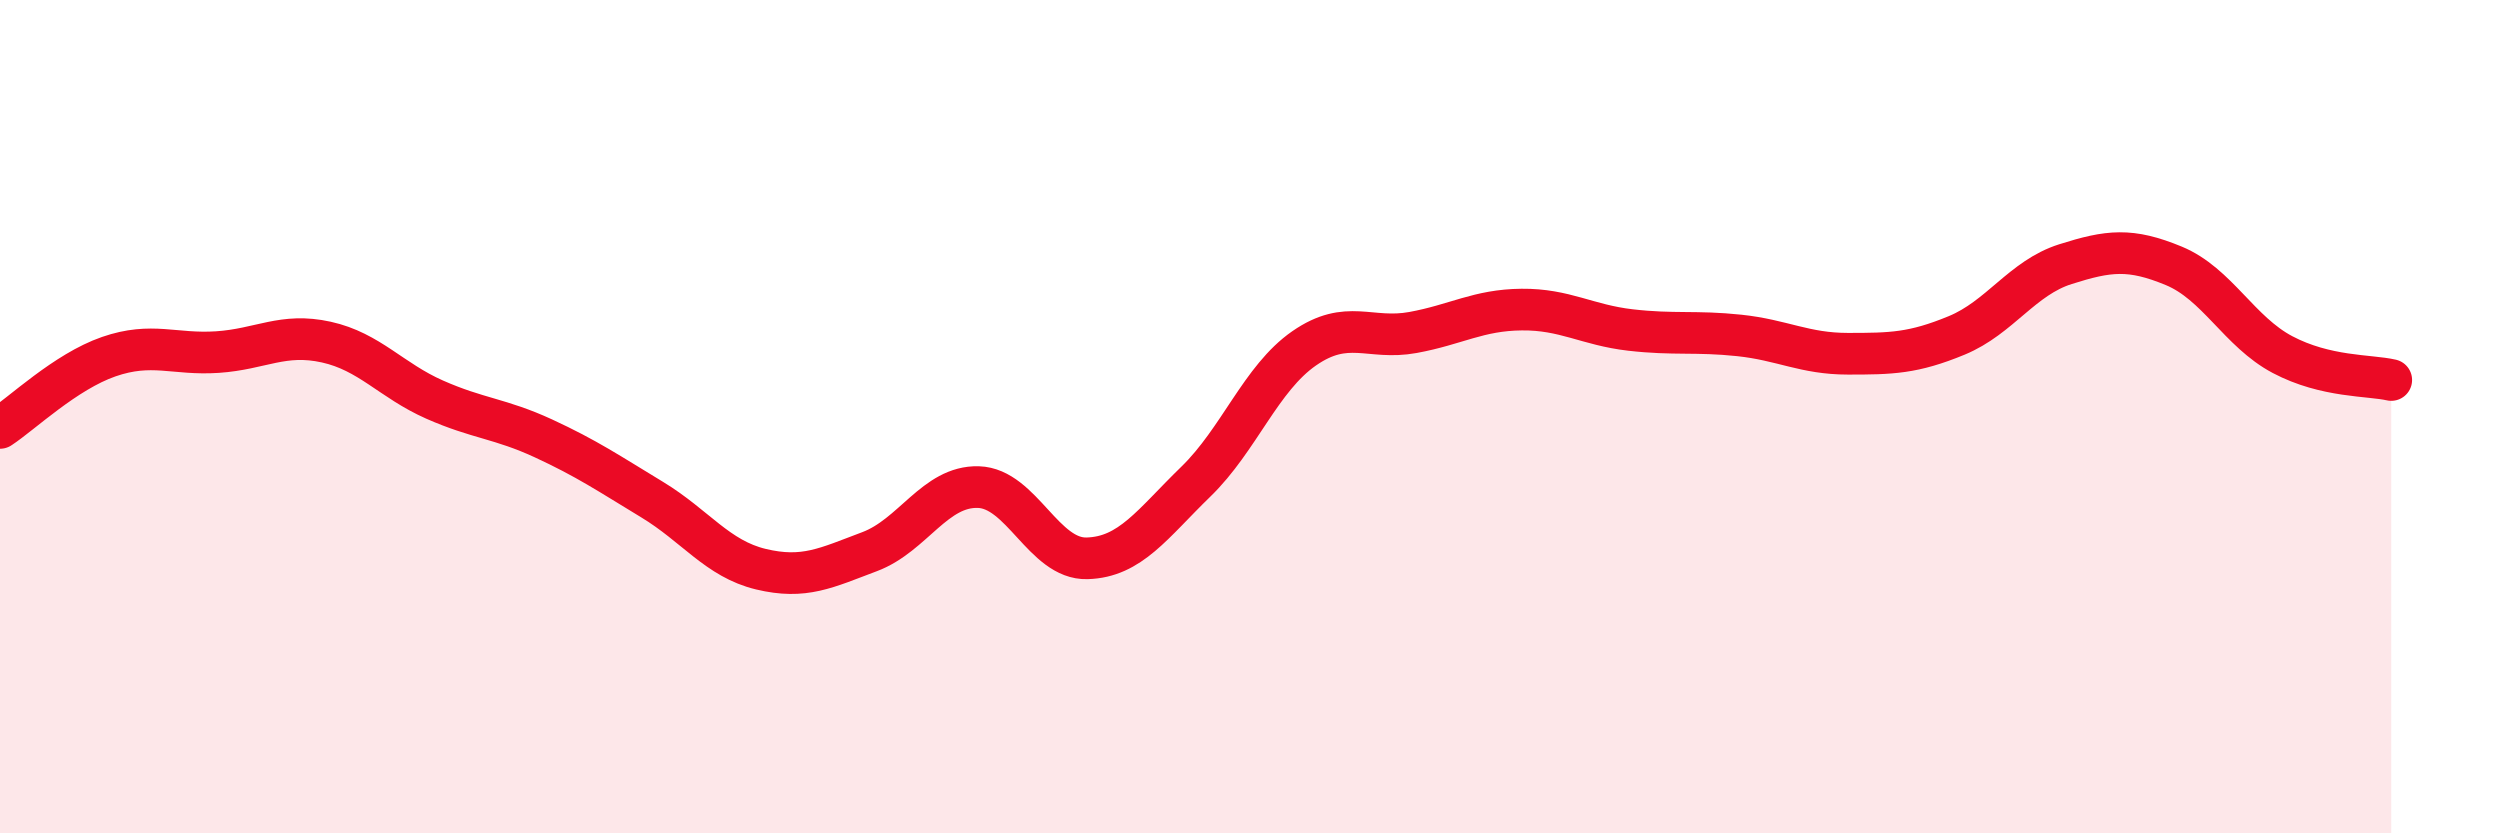
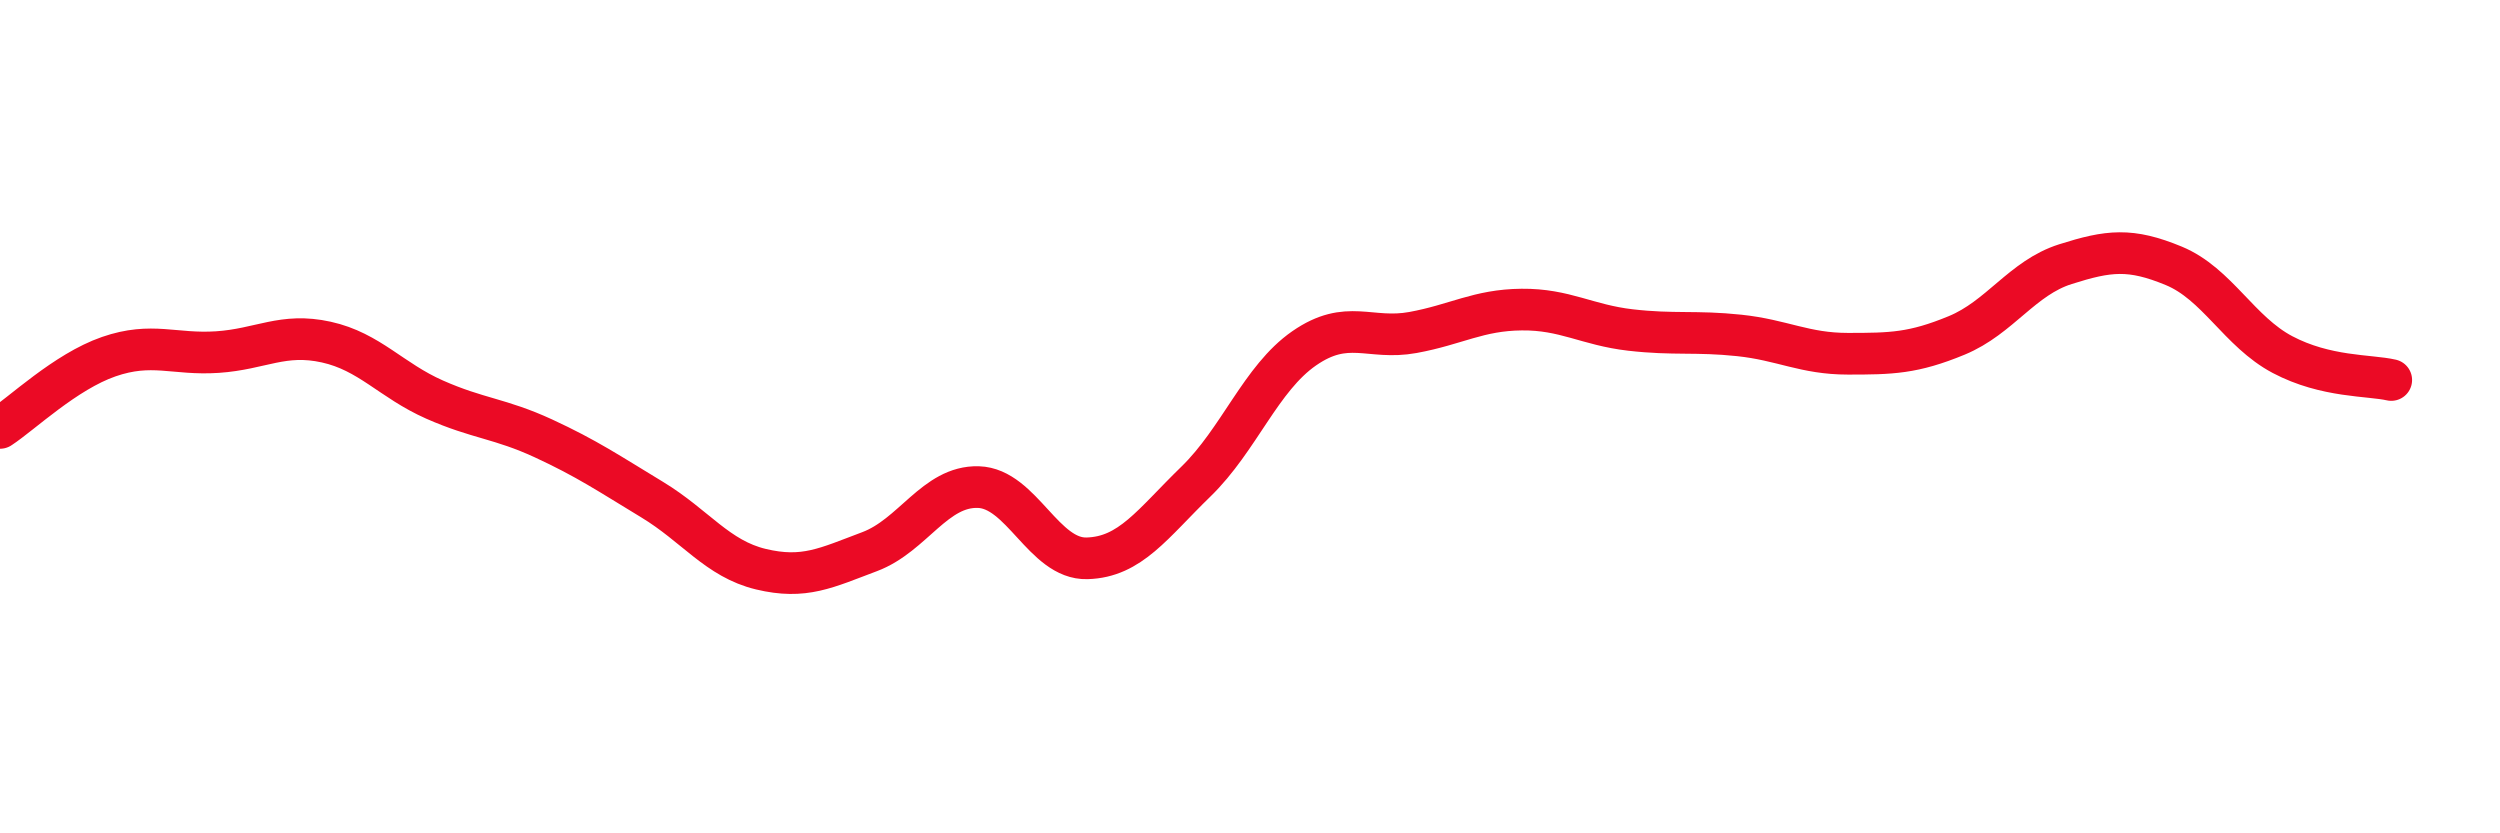
<svg xmlns="http://www.w3.org/2000/svg" width="60" height="20" viewBox="0 0 60 20">
-   <path d="M 0,10.27 C 0.52,9.93 1.57,8.92 2.61,8.56 C 3.65,8.2 4.18,8.52 5.22,8.45 C 6.26,8.38 6.79,7.98 7.83,8.21 C 8.87,8.44 9.39,9.13 10.43,9.59 C 11.47,10.05 12,10.04 13.04,10.52 C 14.08,11 14.61,11.36 15.65,11.99 C 16.69,12.62 17.22,13.41 18.26,13.66 C 19.3,13.91 19.83,13.63 20.87,13.24 C 21.91,12.85 22.44,11.66 23.48,11.69 C 24.52,11.72 25.05,13.43 26.09,13.4 C 27.13,13.37 27.66,12.57 28.7,11.56 C 29.74,10.55 30.26,9.08 31.3,8.36 C 32.34,7.64 32.87,8.17 33.91,7.98 C 34.95,7.79 35.48,7.44 36.52,7.43 C 37.56,7.42 38.09,7.8 39.13,7.92 C 40.17,8.04 40.7,7.94 41.74,8.05 C 42.78,8.16 43.31,8.49 44.35,8.49 C 45.39,8.49 45.92,8.48 46.96,8.05 C 48,7.62 48.53,6.67 49.57,6.34 C 50.61,6.01 51.13,5.95 52.17,6.38 C 53.21,6.81 53.74,7.96 54.78,8.51 C 55.82,9.06 56.87,9 57.39,9.12L57.39 20L0 20Z" fill="#EB0A25" opacity="0.1" stroke-linecap="round" stroke-linejoin="round" />
  <path d="M 0,10.27 C 0.52,9.93 1.57,8.92 2.61,8.56 C 3.65,8.2 4.18,8.52 5.22,8.45 C 6.26,8.38 6.79,7.98 7.83,8.21 C 8.87,8.44 9.39,9.13 10.43,9.59 C 11.47,10.05 12,10.04 13.04,10.52 C 14.08,11 14.61,11.36 15.65,11.99 C 16.69,12.62 17.22,13.41 18.26,13.66 C 19.3,13.91 19.83,13.63 20.87,13.24 C 21.91,12.85 22.44,11.66 23.48,11.69 C 24.52,11.72 25.05,13.43 26.09,13.4 C 27.13,13.37 27.66,12.57 28.7,11.56 C 29.74,10.55 30.26,9.08 31.3,8.36 C 32.34,7.64 32.87,8.17 33.91,7.98 C 34.95,7.79 35.48,7.44 36.52,7.43 C 37.56,7.42 38.09,7.8 39.13,7.92 C 40.17,8.04 40.7,7.94 41.74,8.05 C 42.78,8.16 43.31,8.49 44.35,8.49 C 45.39,8.49 45.92,8.48 46.96,8.05 C 48,7.62 48.53,6.67 49.57,6.34 C 50.61,6.01 51.13,5.95 52.17,6.38 C 53.21,6.81 53.74,7.96 54.78,8.51 C 55.82,9.06 56.87,9 57.39,9.12" stroke="#EB0A25" stroke-width="1" fill="none" stroke-linecap="round" stroke-linejoin="round" />
</svg>